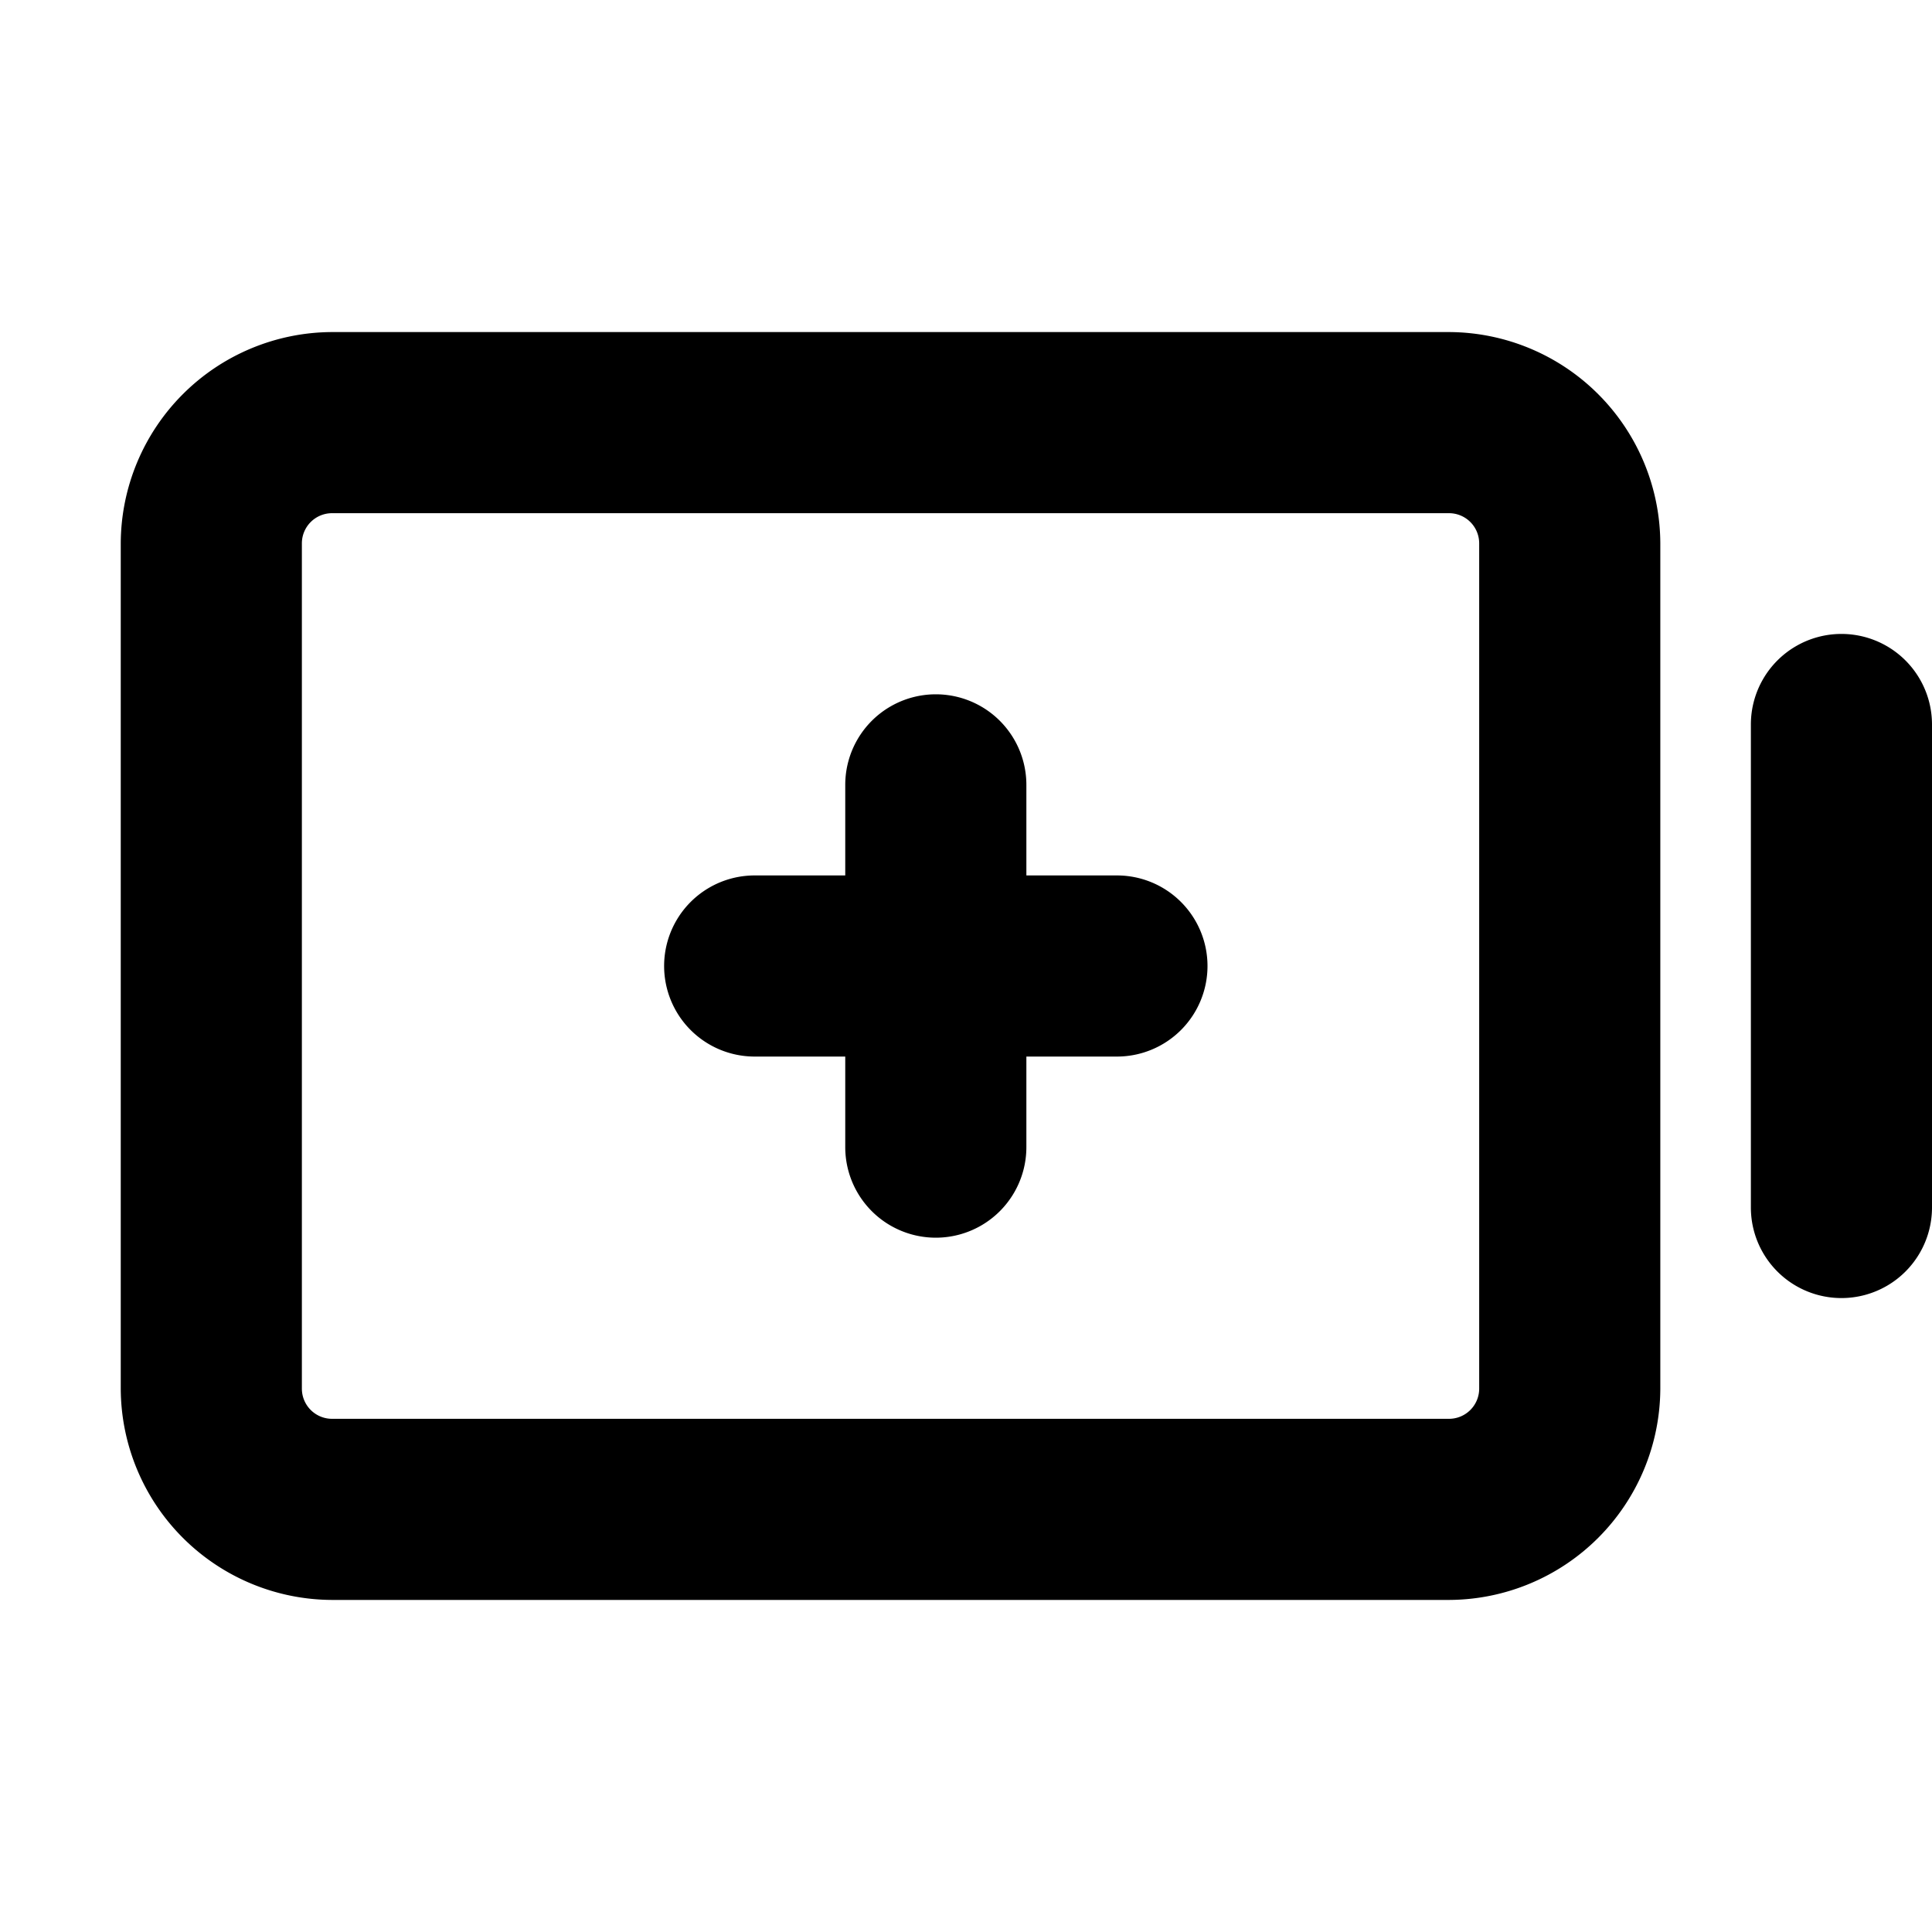
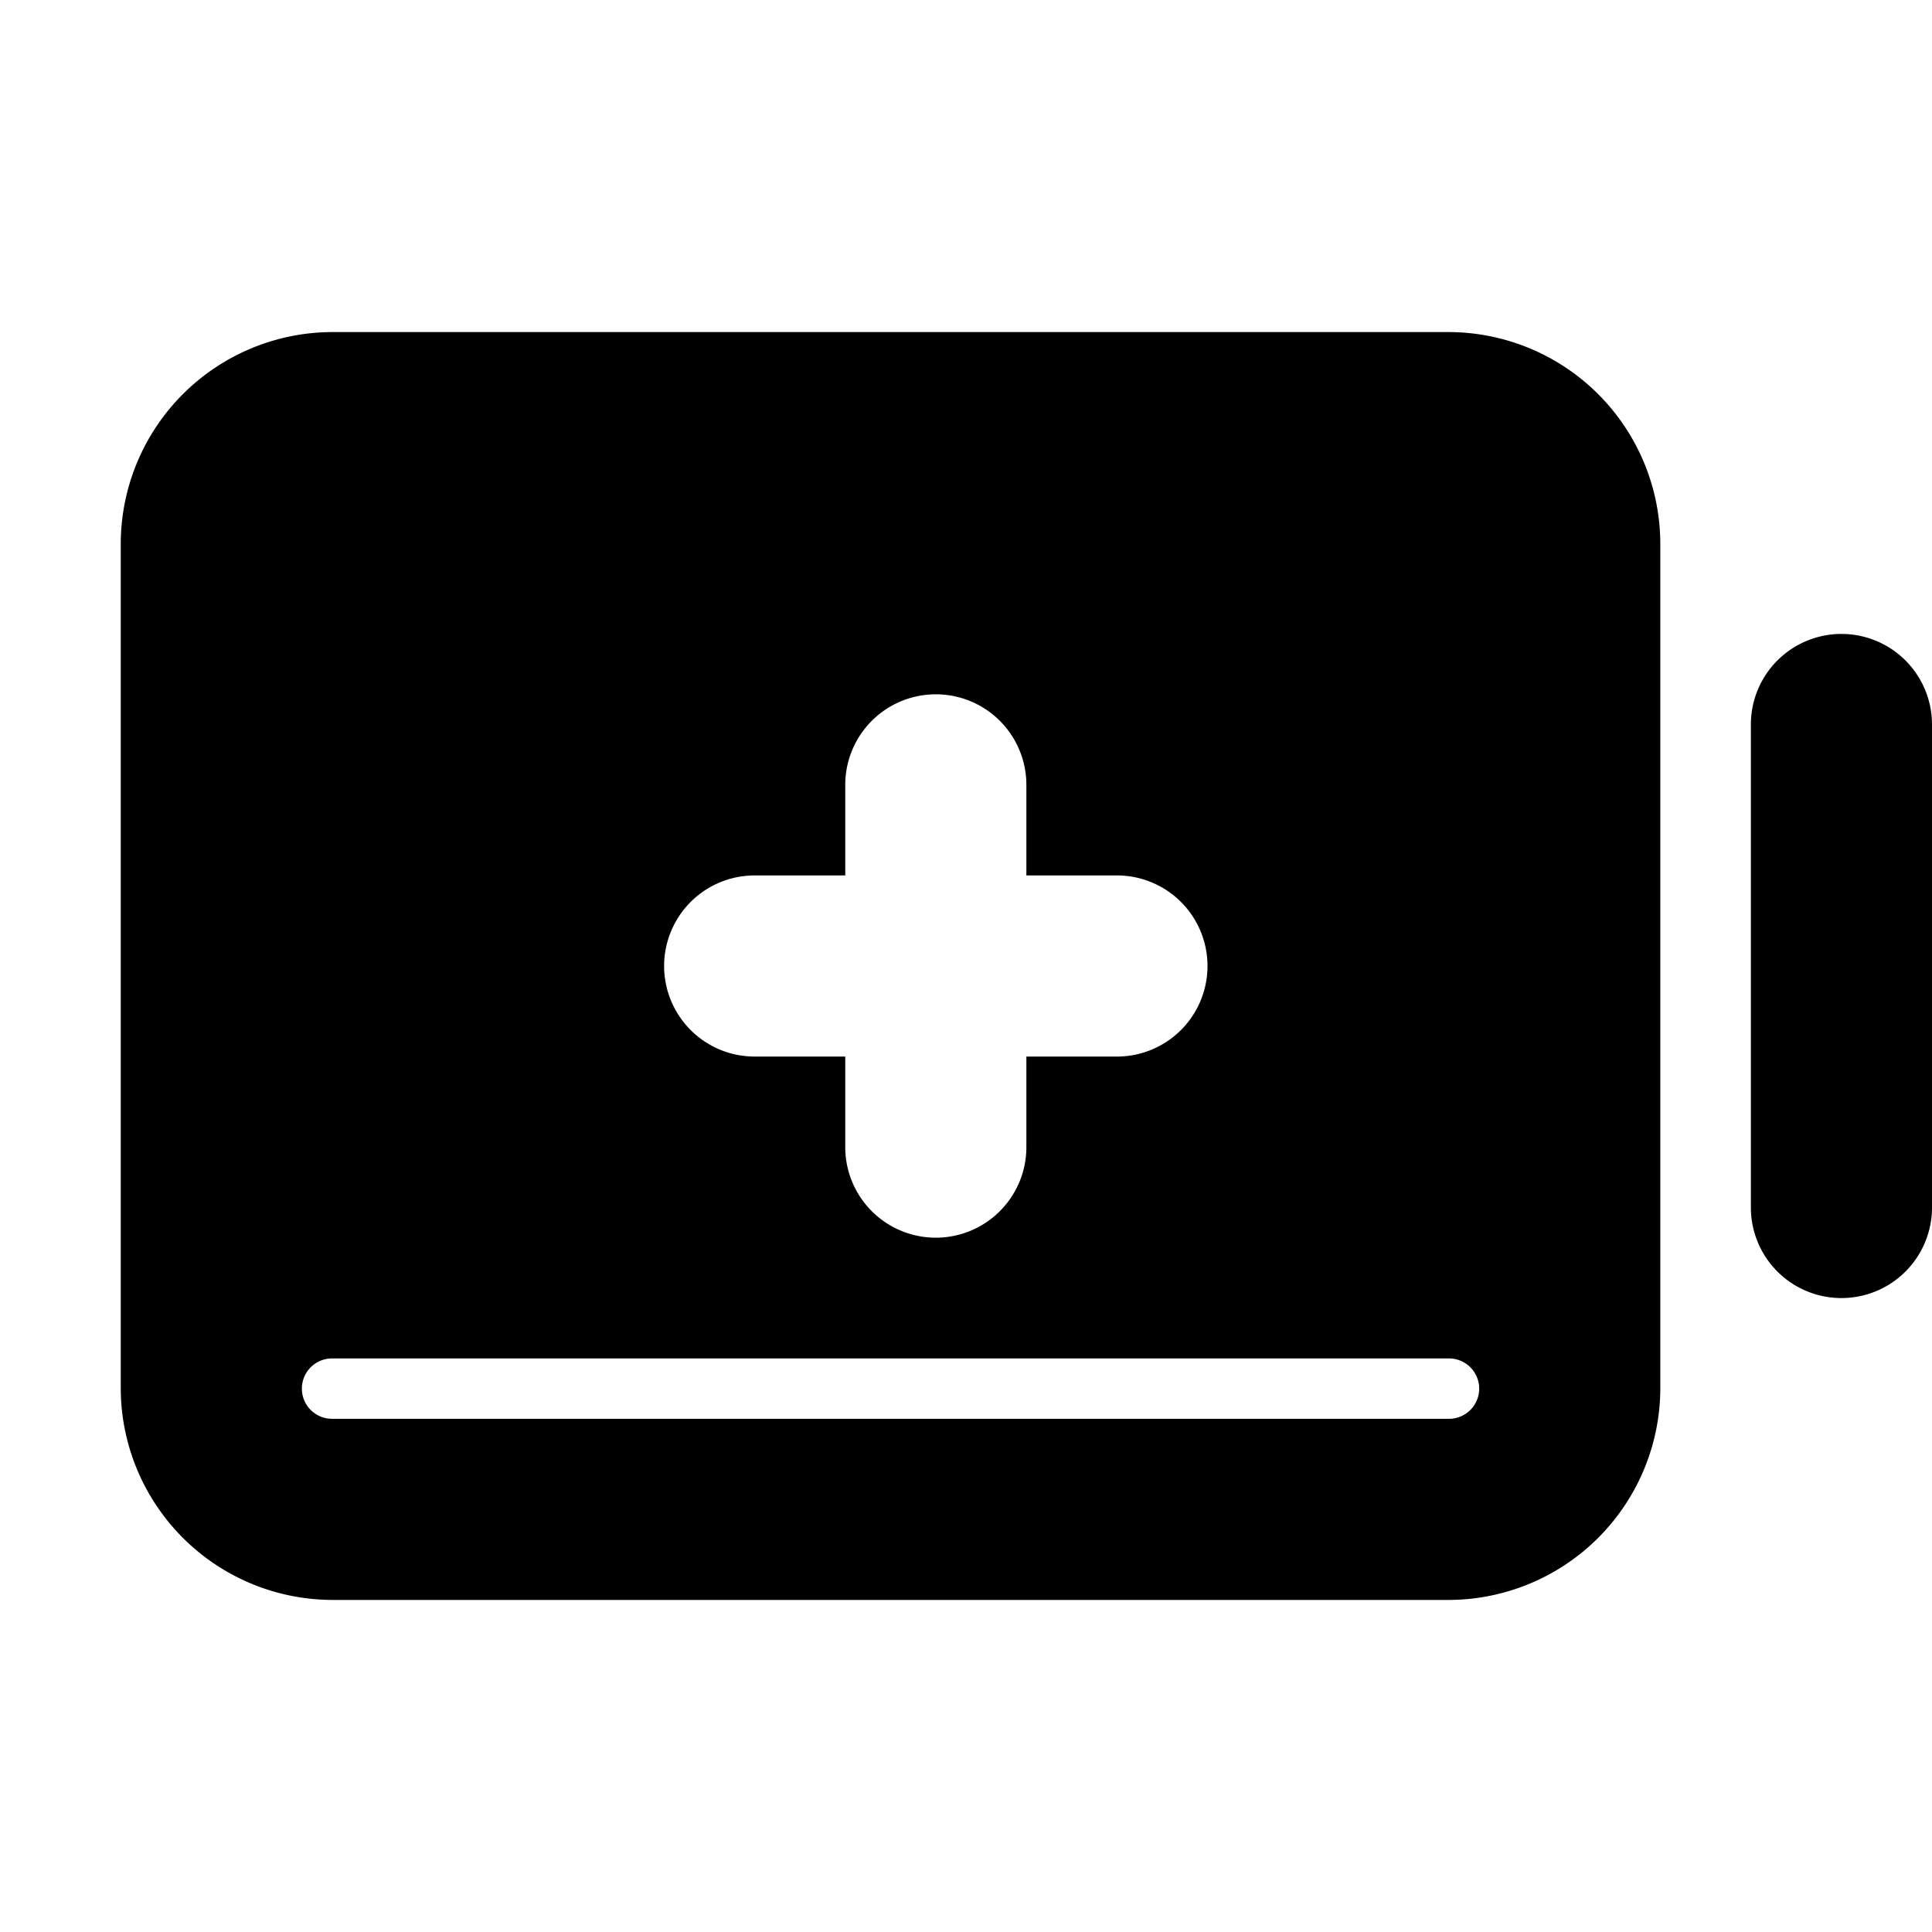
<svg xmlns="http://www.w3.org/2000/svg" viewBox="0 0 256 256" fill="currentColor">
-   <path d="M192,44H44A28.1,28.1,0,0,0,16,72V184a28.1,28.1,0,0,0,28,28H192a28.1,28.1,0,0,0,28-28V72A28.1,28.1,0,0,0,192,44Zm4,140a4,4,0,0,1-4,4H44a4,4,0,0,1-4-4V72a4,4,0,0,1,4-4H192a4,4,0,0,1,4,4Zm60-88v64a12,12,0,0,1-24,0V96a12,12,0,0,1,24,0Zm-96,32a12,12,0,0,1-12,12H136v12a12,12,0,0,1-24,0V140H100a12,12,0,0,1,0-24h12V104a12,12,0,0,1,24,0v12h12A12,12,0,0,1,160,128Z" />
+   <path d="M192,44H44A28.1,28.1,0,0,0,16,72V184a28.1,28.1,0,0,0,28,28H192a28.1,28.1,0,0,0,28-28V72A28.1,28.1,0,0,0,192,44Zm4,140a4,4,0,0,1-4,4H44a4,4,0,0,1-4-4a4,4,0,0,1,4-4H192a4,4,0,0,1,4,4Zm60-88v64a12,12,0,0,1-24,0V96a12,12,0,0,1,24,0Zm-96,32a12,12,0,0,1-12,12H136v12a12,12,0,0,1-24,0V140H100a12,12,0,0,1,0-24h12V104a12,12,0,0,1,24,0v12h12A12,12,0,0,1,160,128Z" />
</svg>